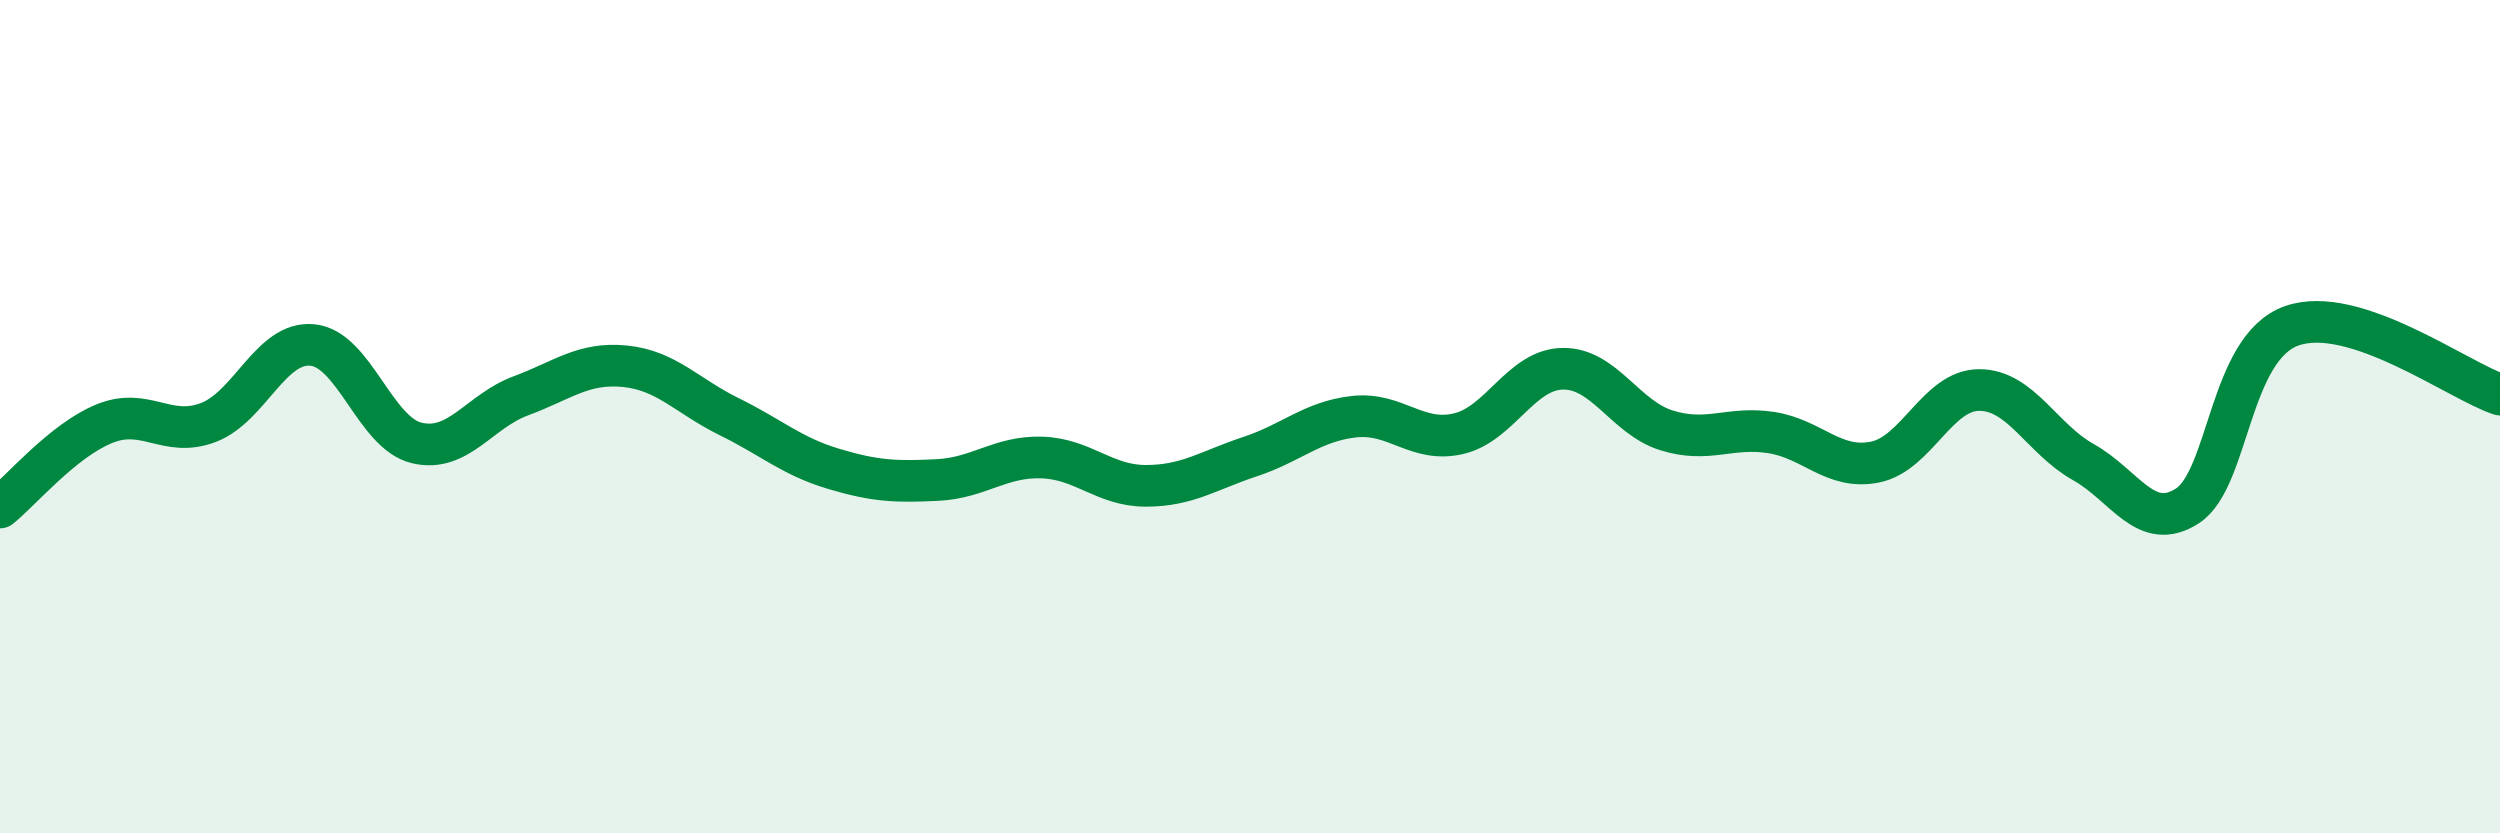
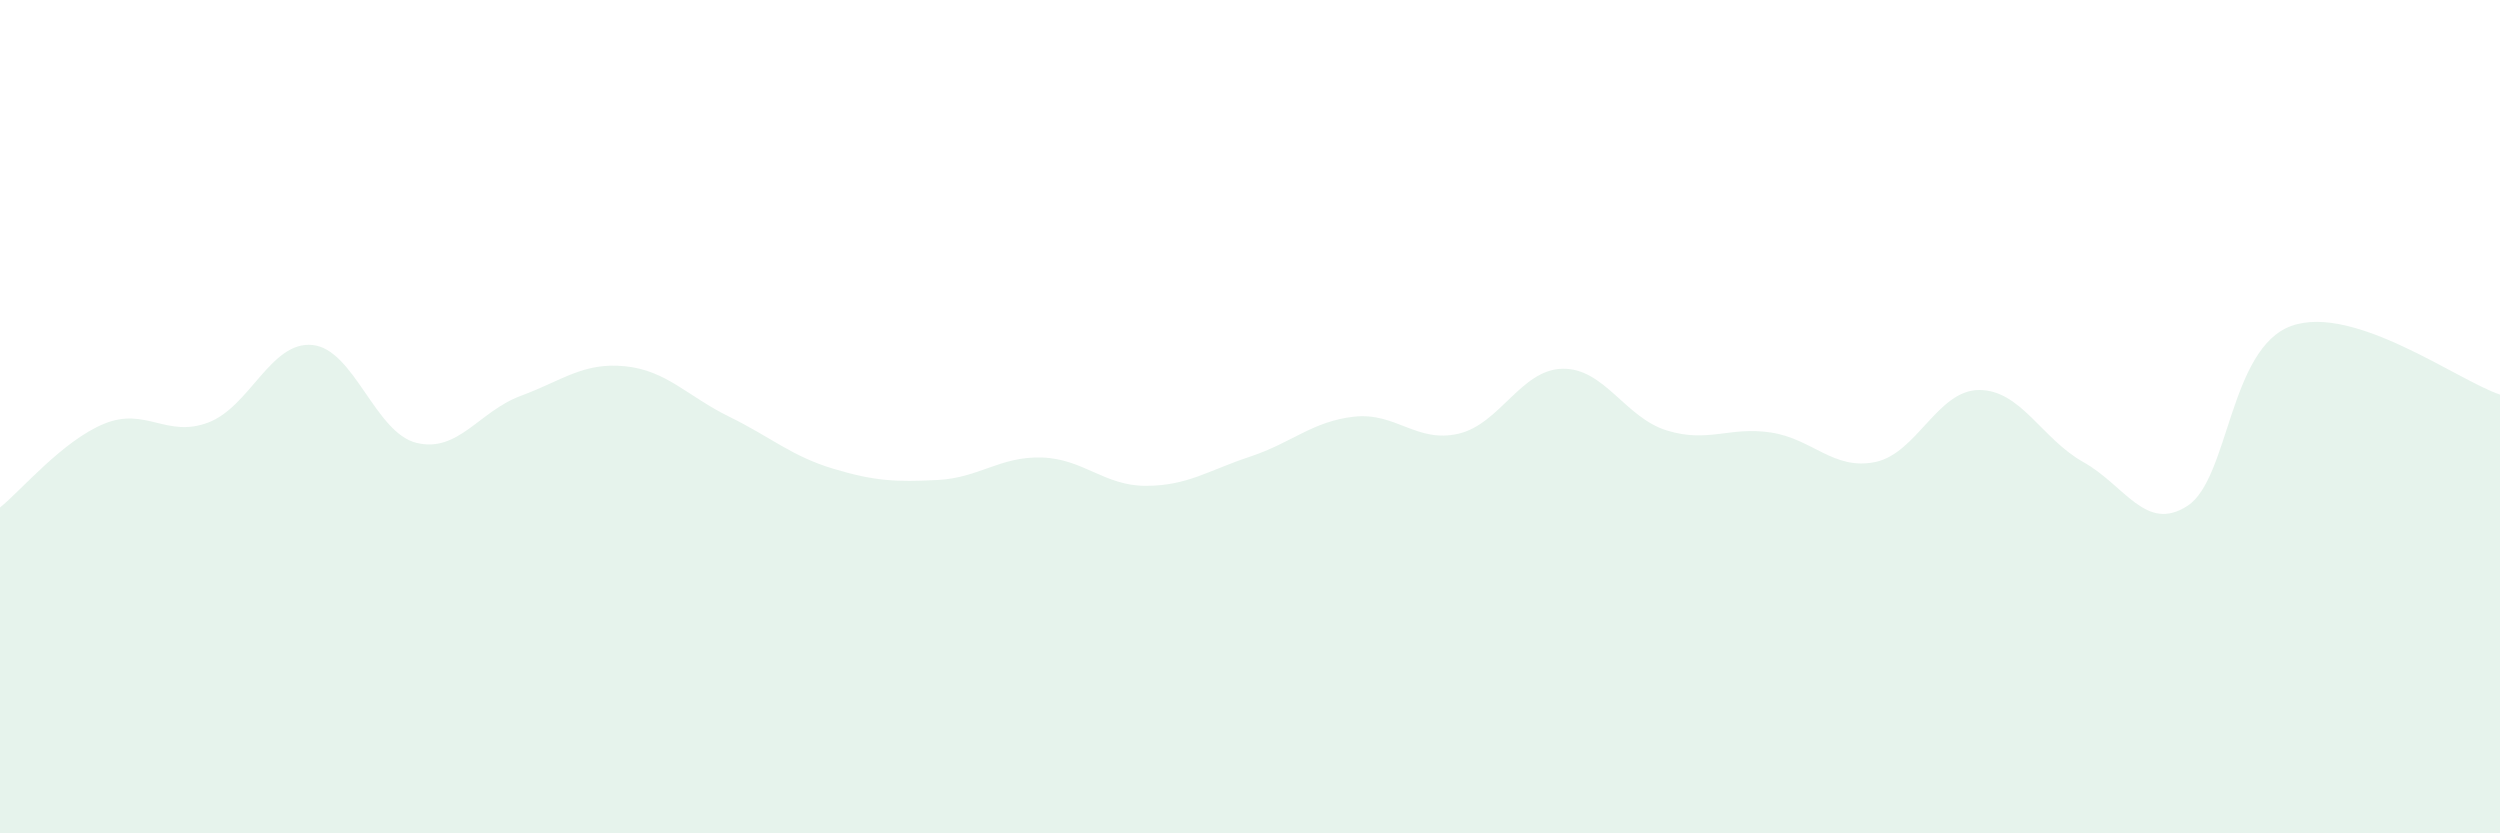
<svg xmlns="http://www.w3.org/2000/svg" width="60" height="20" viewBox="0 0 60 20">
  <path d="M 0,12.18 C 0.5,11.78 1.5,10.58 2.5,10.17 C 3.5,9.76 4,10.52 5,10.14 C 6,9.76 6.5,8.18 7.5,8.28 C 8.5,8.38 9,10.39 10,10.63 C 11,10.87 11.5,9.87 12.5,9.5 C 13.5,9.13 14,8.69 15,8.79 C 16,8.89 16.5,9.51 17.5,10 C 18.5,10.49 19,10.95 20,11.25 C 21,11.55 21.5,11.57 22.5,11.52 C 23.5,11.47 24,10.95 25,10.98 C 26,11.01 26.5,11.66 27.5,11.66 C 28.5,11.66 29,11.29 30,10.96 C 31,10.63 31.5,10.11 32.5,10 C 33.5,9.89 34,10.64 35,10.41 C 36,10.18 36.5,8.87 37.5,8.85 C 38.5,8.83 39,10.02 40,10.33 C 41,10.64 41.5,10.23 42.5,10.38 C 43.5,10.53 44,11.29 45,11.09 C 46,10.89 46.5,9.36 47.5,9.36 C 48.5,9.36 49,10.53 50,11.09 C 51,11.65 51.5,12.79 52.5,12.14 C 53.5,11.49 53.5,8.35 55,7.82 C 56.5,7.29 59,9.14 60,9.47L60 20L0 20Z" fill="#008740" opacity="0.1" stroke-linecap="round" stroke-linejoin="round" />
-   <path d="M 0,12.18 C 0.5,11.78 1.5,10.58 2.5,10.17 C 3.5,9.76 4,10.52 5,10.14 C 6,9.76 6.5,8.18 7.5,8.28 C 8.5,8.38 9,10.39 10,10.63 C 11,10.87 11.5,9.87 12.5,9.5 C 13.5,9.13 14,8.69 15,8.79 C 16,8.89 16.5,9.51 17.5,10 C 18.5,10.49 19,10.95 20,11.25 C 21,11.55 21.5,11.57 22.5,11.52 C 23.5,11.47 24,10.95 25,10.98 C 26,11.01 26.5,11.66 27.5,11.66 C 28.5,11.66 29,11.29 30,10.96 C 31,10.63 31.5,10.11 32.5,10 C 33.5,9.89 34,10.64 35,10.41 C 36,10.18 36.5,8.87 37.5,8.85 C 38.5,8.83 39,10.02 40,10.33 C 41,10.64 41.5,10.23 42.5,10.38 C 43.5,10.53 44,11.29 45,11.09 C 46,10.89 46.5,9.36 47.5,9.36 C 48.5,9.36 49,10.53 50,11.09 C 51,11.65 51.5,12.79 52.5,12.14 C 53.5,11.49 53.5,8.35 55,7.82 C 56.5,7.29 59,9.14 60,9.47" stroke="#008740" stroke-width="1" fill="none" stroke-linecap="round" stroke-linejoin="round" />
</svg>